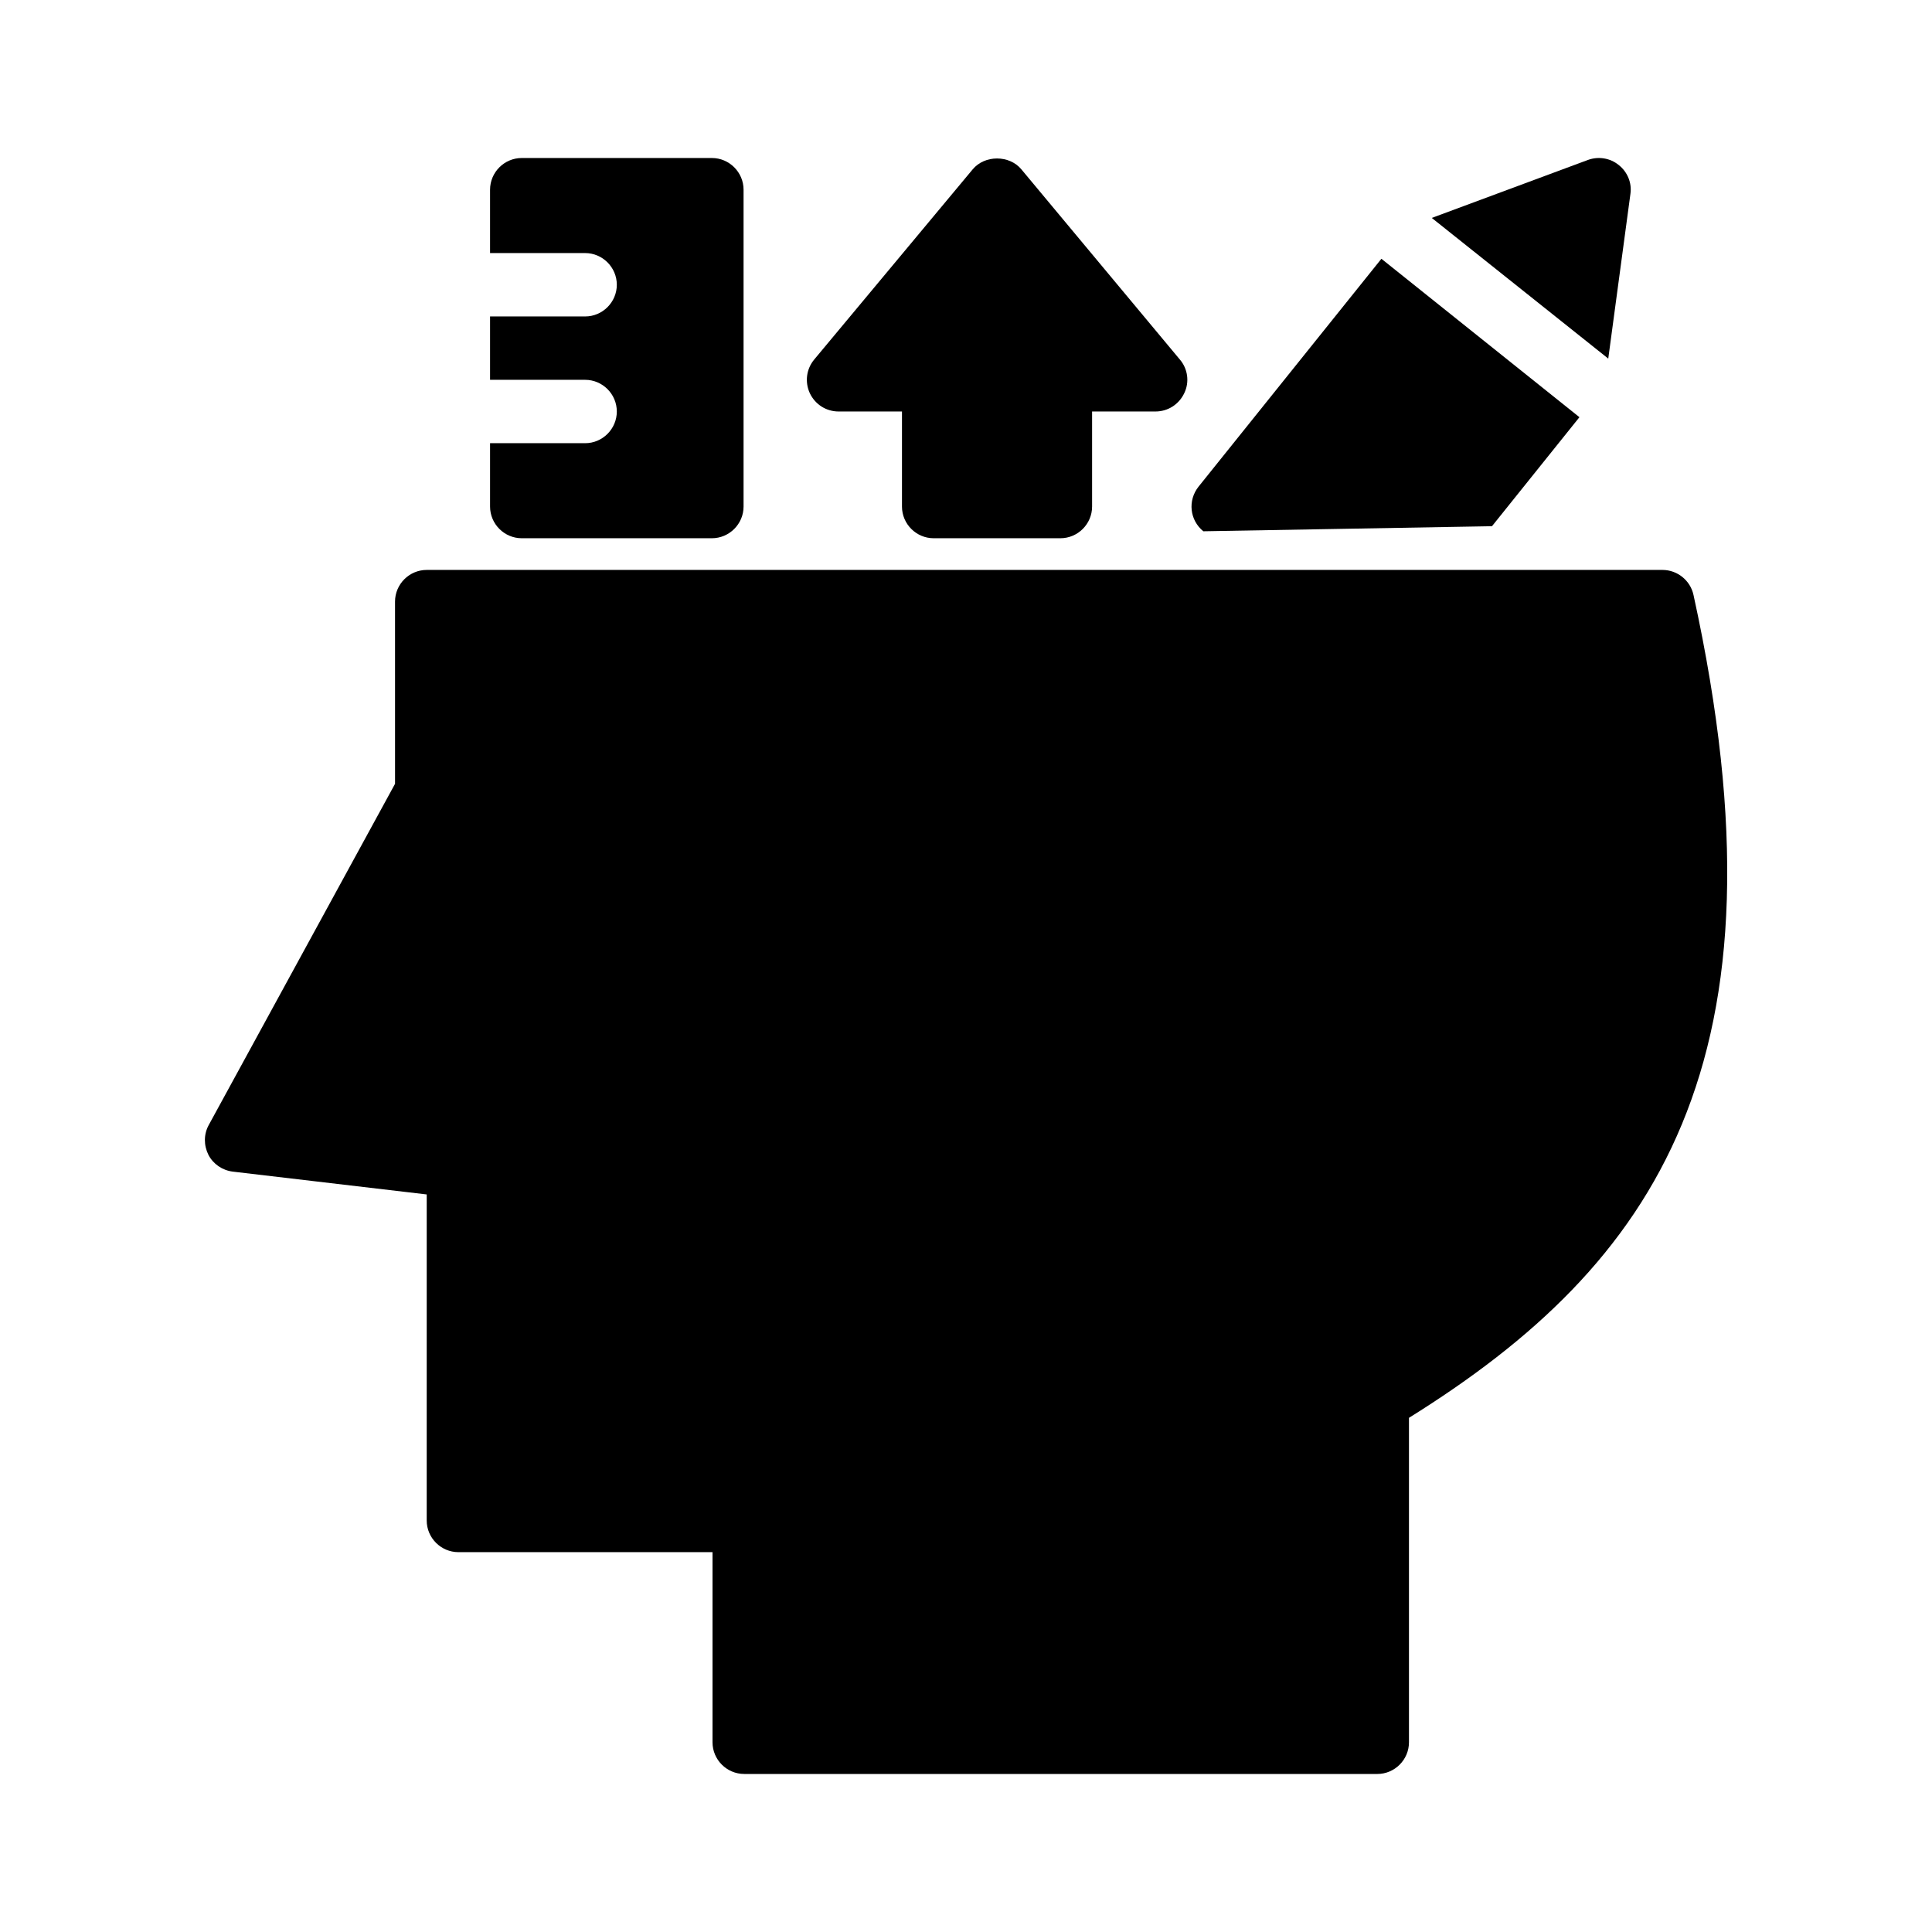
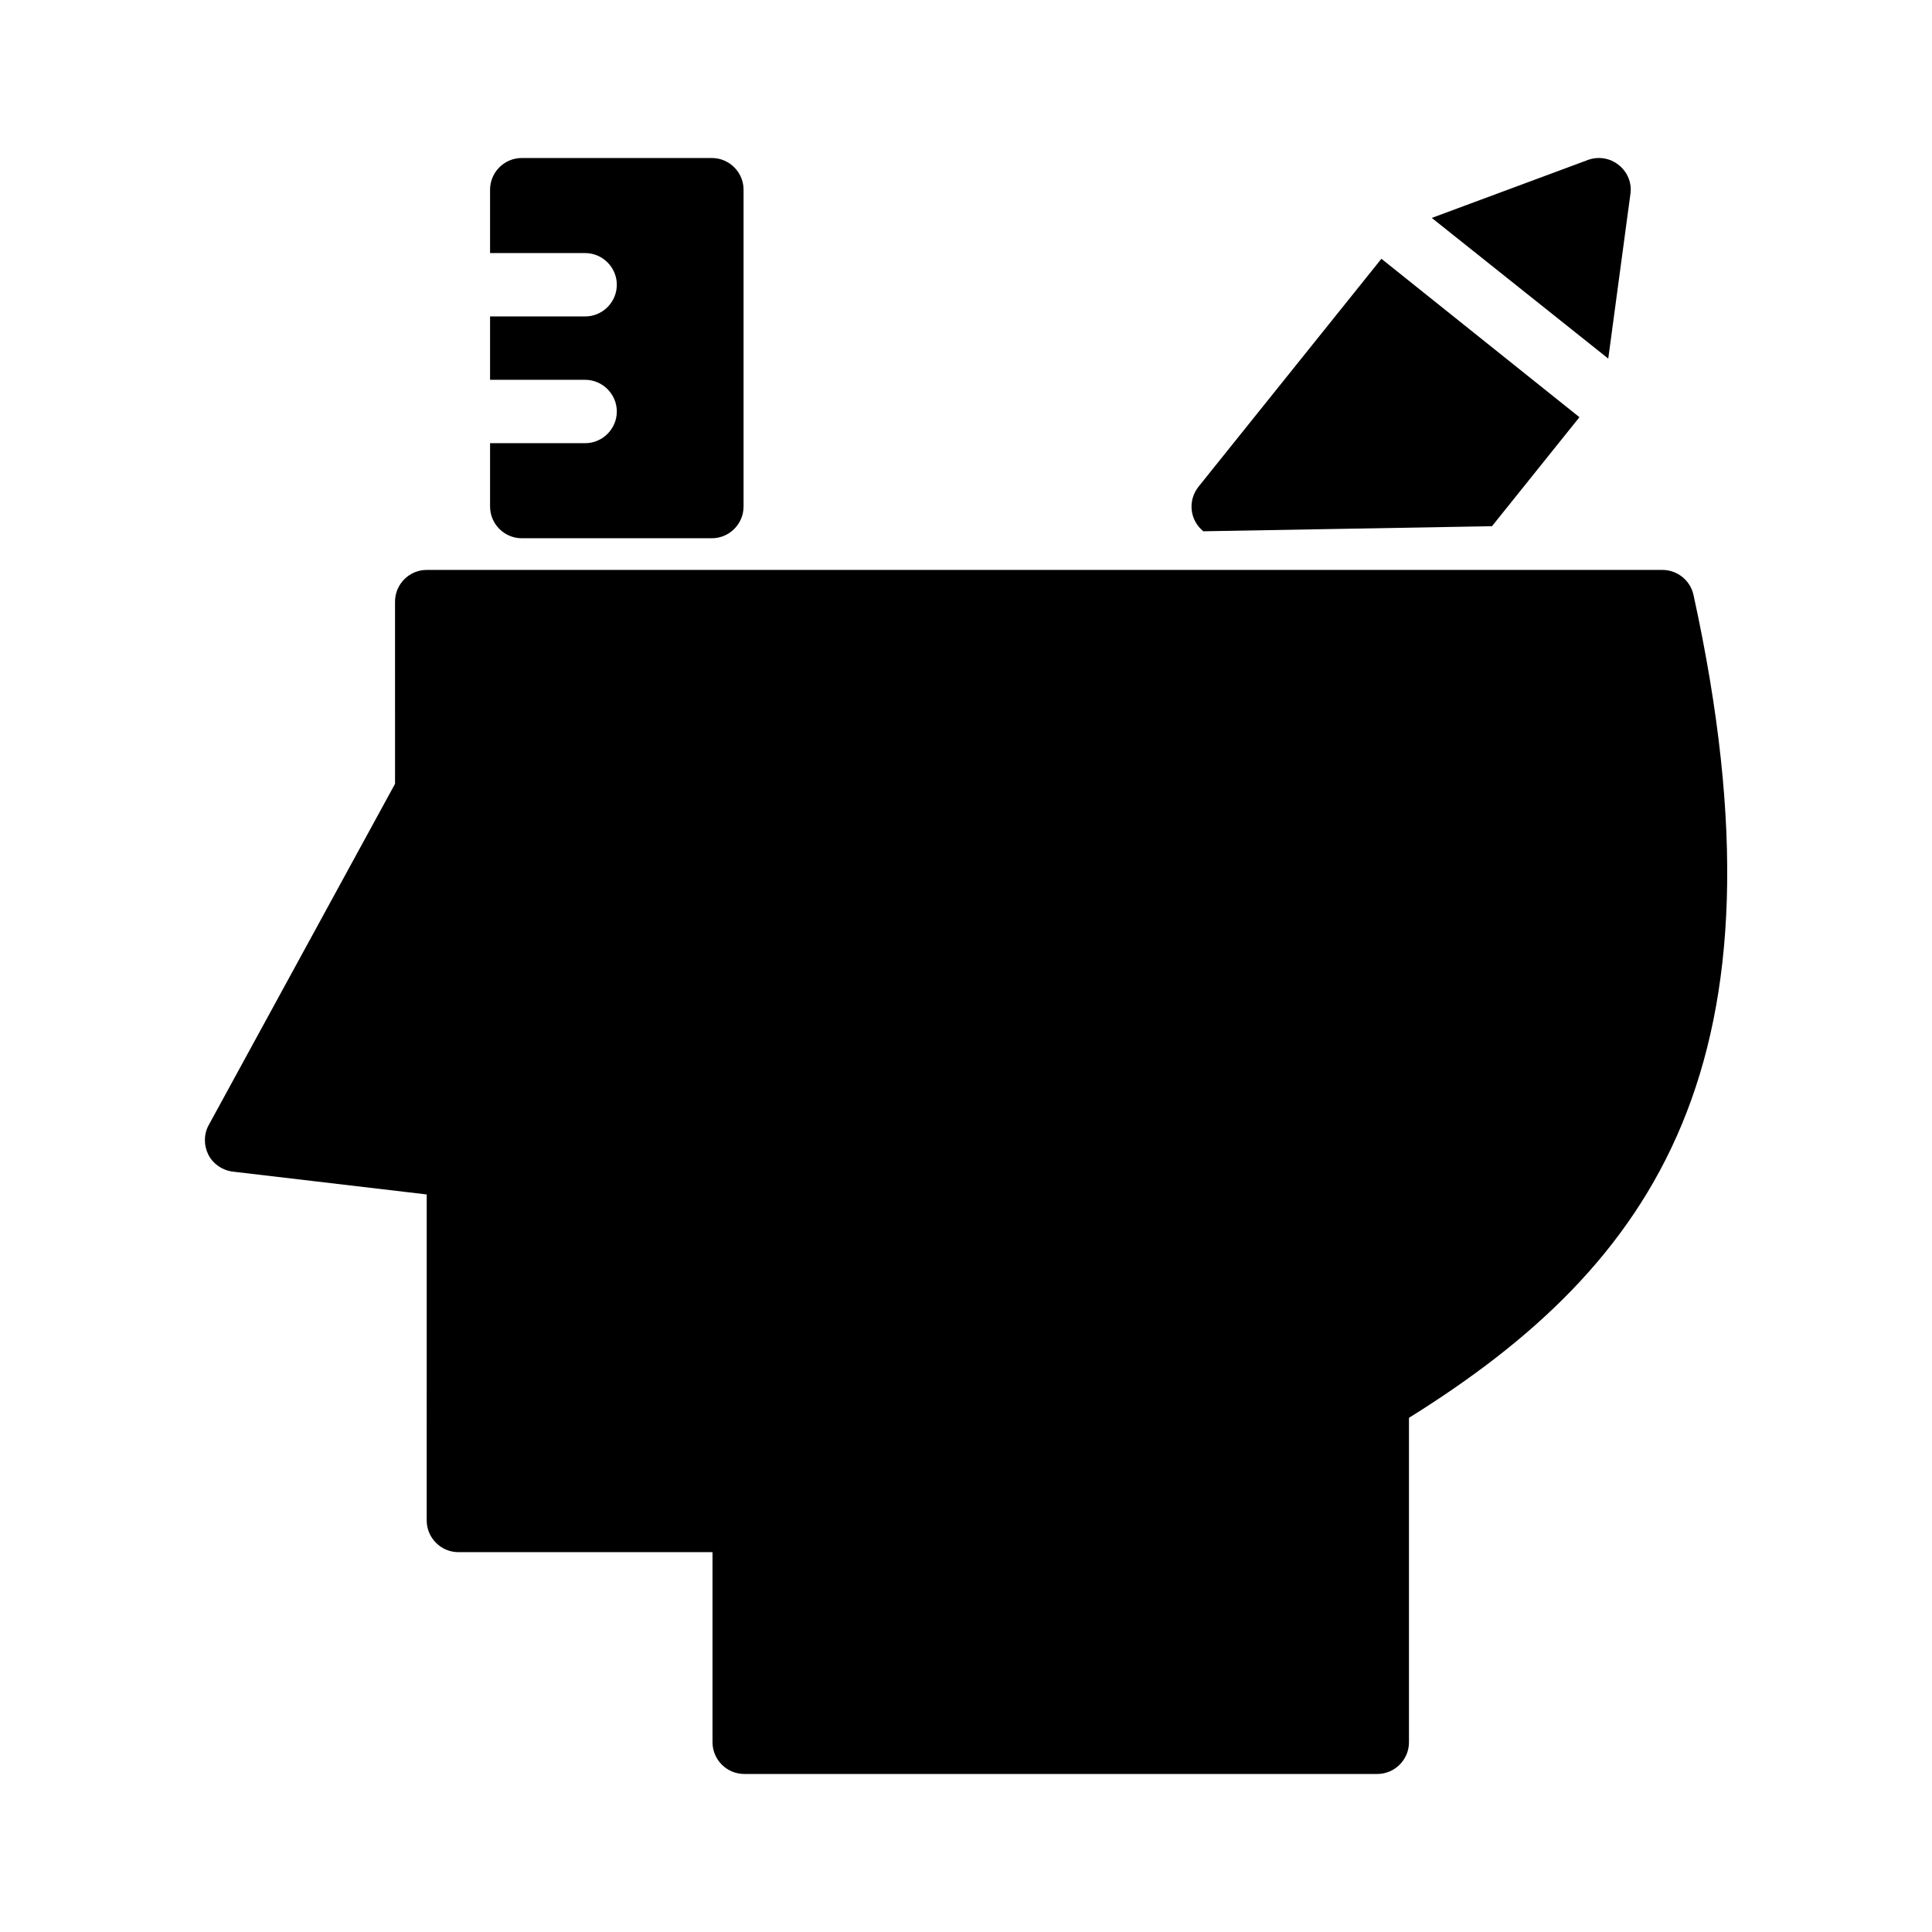
<svg xmlns="http://www.w3.org/2000/svg" fill="#000000" width="800px" height="800px" version="1.1" viewBox="144 144 512 512">
  <g>
    <path d="m517.39 519.74v85.984c0 4.617-3.777 8.398-8.398 8.398l-167.77-0.004c-4.617 0-8.398-3.777-8.398-8.398v-50.383h-67.344c-4.617 0-8.398-3.777-8.398-8.398l0.004-86.398-51.387-6.047c-2.769-0.336-5.207-2.016-6.465-4.449-1.258-2.519-1.258-5.457 0.082-7.894l49.375-90.434-0.004-48.281c0-4.617 3.777-8.398 8.398-8.398h327.48c3.945 0 7.391 2.769 8.23 6.633 27.117 123.86-10.164 177.43-75.406 218.07z" />
    <path d="m539.39 283.45 23.176-28.887-52.48-41.984-48.449 60.375c-2.938 3.695-2.352 8.902 1.258 11.84z" />
    <path d="m576.08 195.37c0.418-2.856-0.754-5.793-3.106-7.641-2.266-1.848-5.375-2.352-8.145-1.344l-41.395 15.367 46.77 37.281z" />
-     <path d="m366.24 253.05h16.793v25.191c0 4.617 3.777 8.398 8.398 8.398h33.586c4.617 0 8.398-3.777 8.398-8.398v-25.191h16.793c3.273 0 6.215-1.848 7.641-4.871 1.426-2.938 0.922-6.465-1.176-8.902l-41.984-50.383c-3.191-3.863-9.742-3.863-12.93 0l-41.984 50.383c-2.098 2.519-2.519 5.961-1.176 8.902 1.43 3.023 4.367 4.871 7.641 4.871z" />
    <path d="m282.27 286.64h50.383c4.617 0 8.398-3.777 8.398-8.398v-83.969c0-4.617-3.777-8.398-8.398-8.398h-50.383c-4.617 0-8.398 3.777-8.398 8.398v16.793h25.191c4.617 0 8.398 3.777 8.398 8.398 0 4.617-3.777 8.398-8.398 8.398h-25.191v16.793h25.191c4.617 0 8.398 3.777 8.398 8.398 0 4.617-3.777 8.398-8.398 8.398h-25.191v16.793c0.004 4.617 3.781 8.395 8.398 8.395z" />
  </g>
</svg>